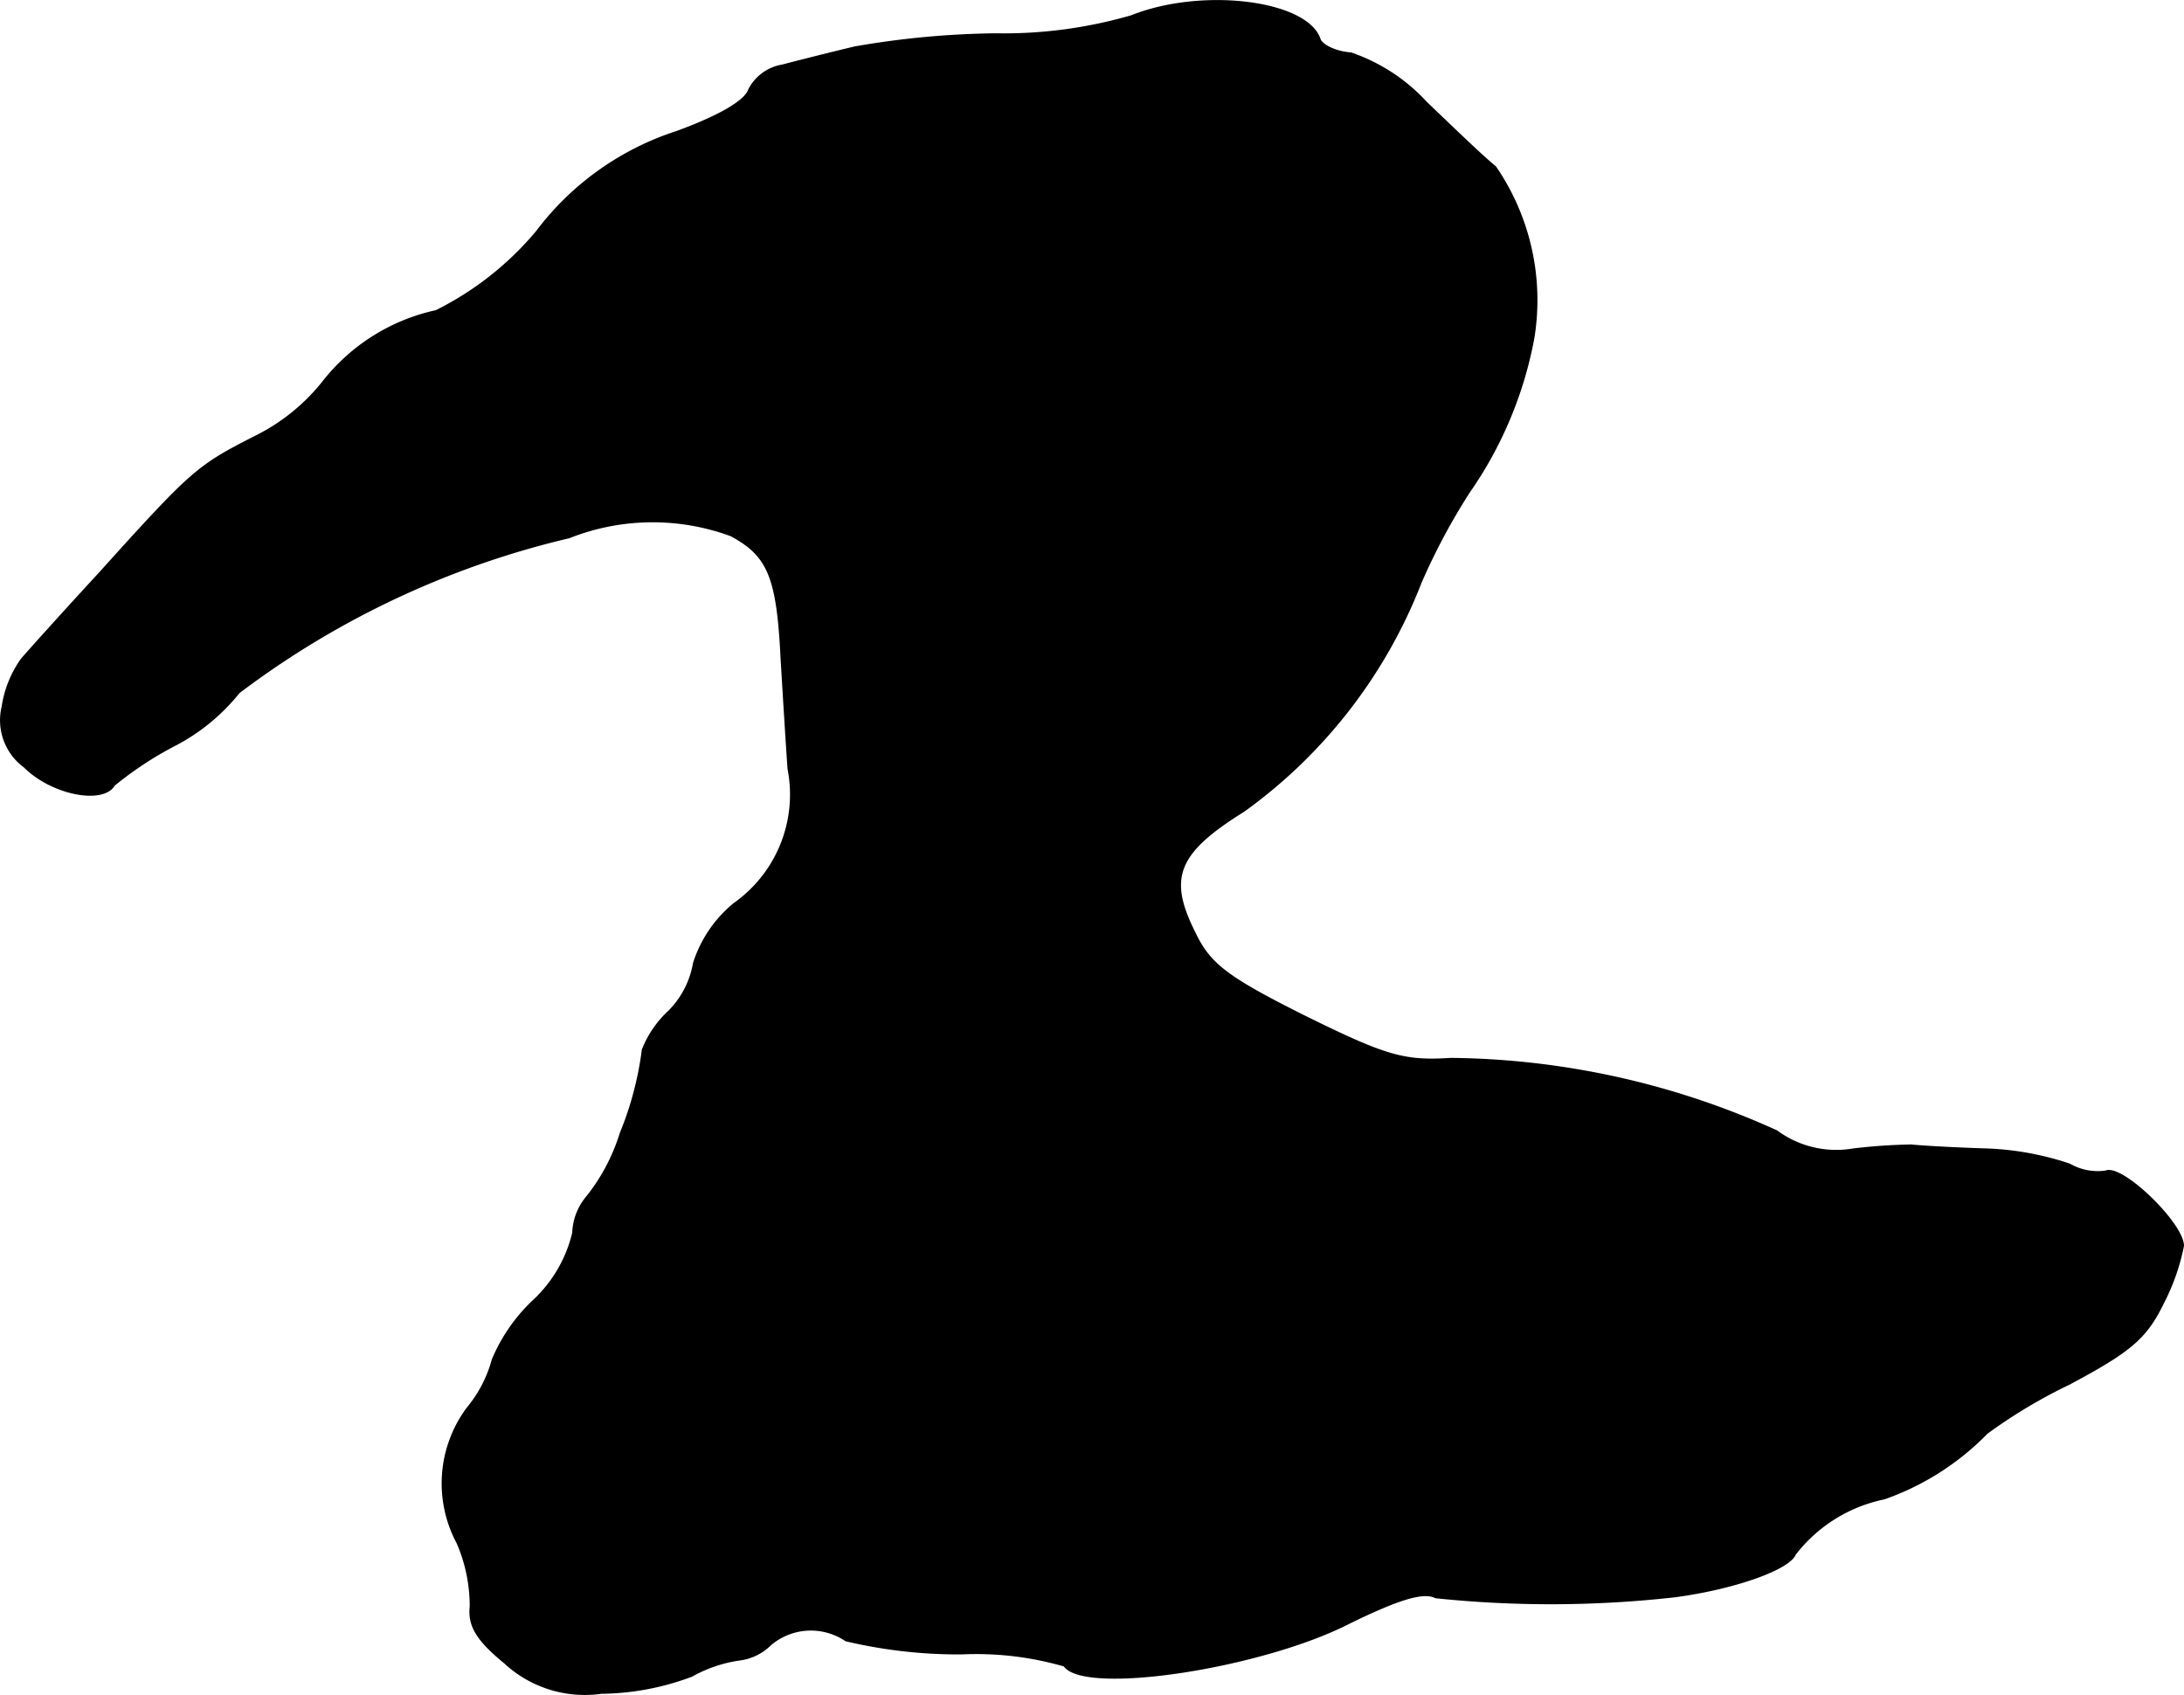
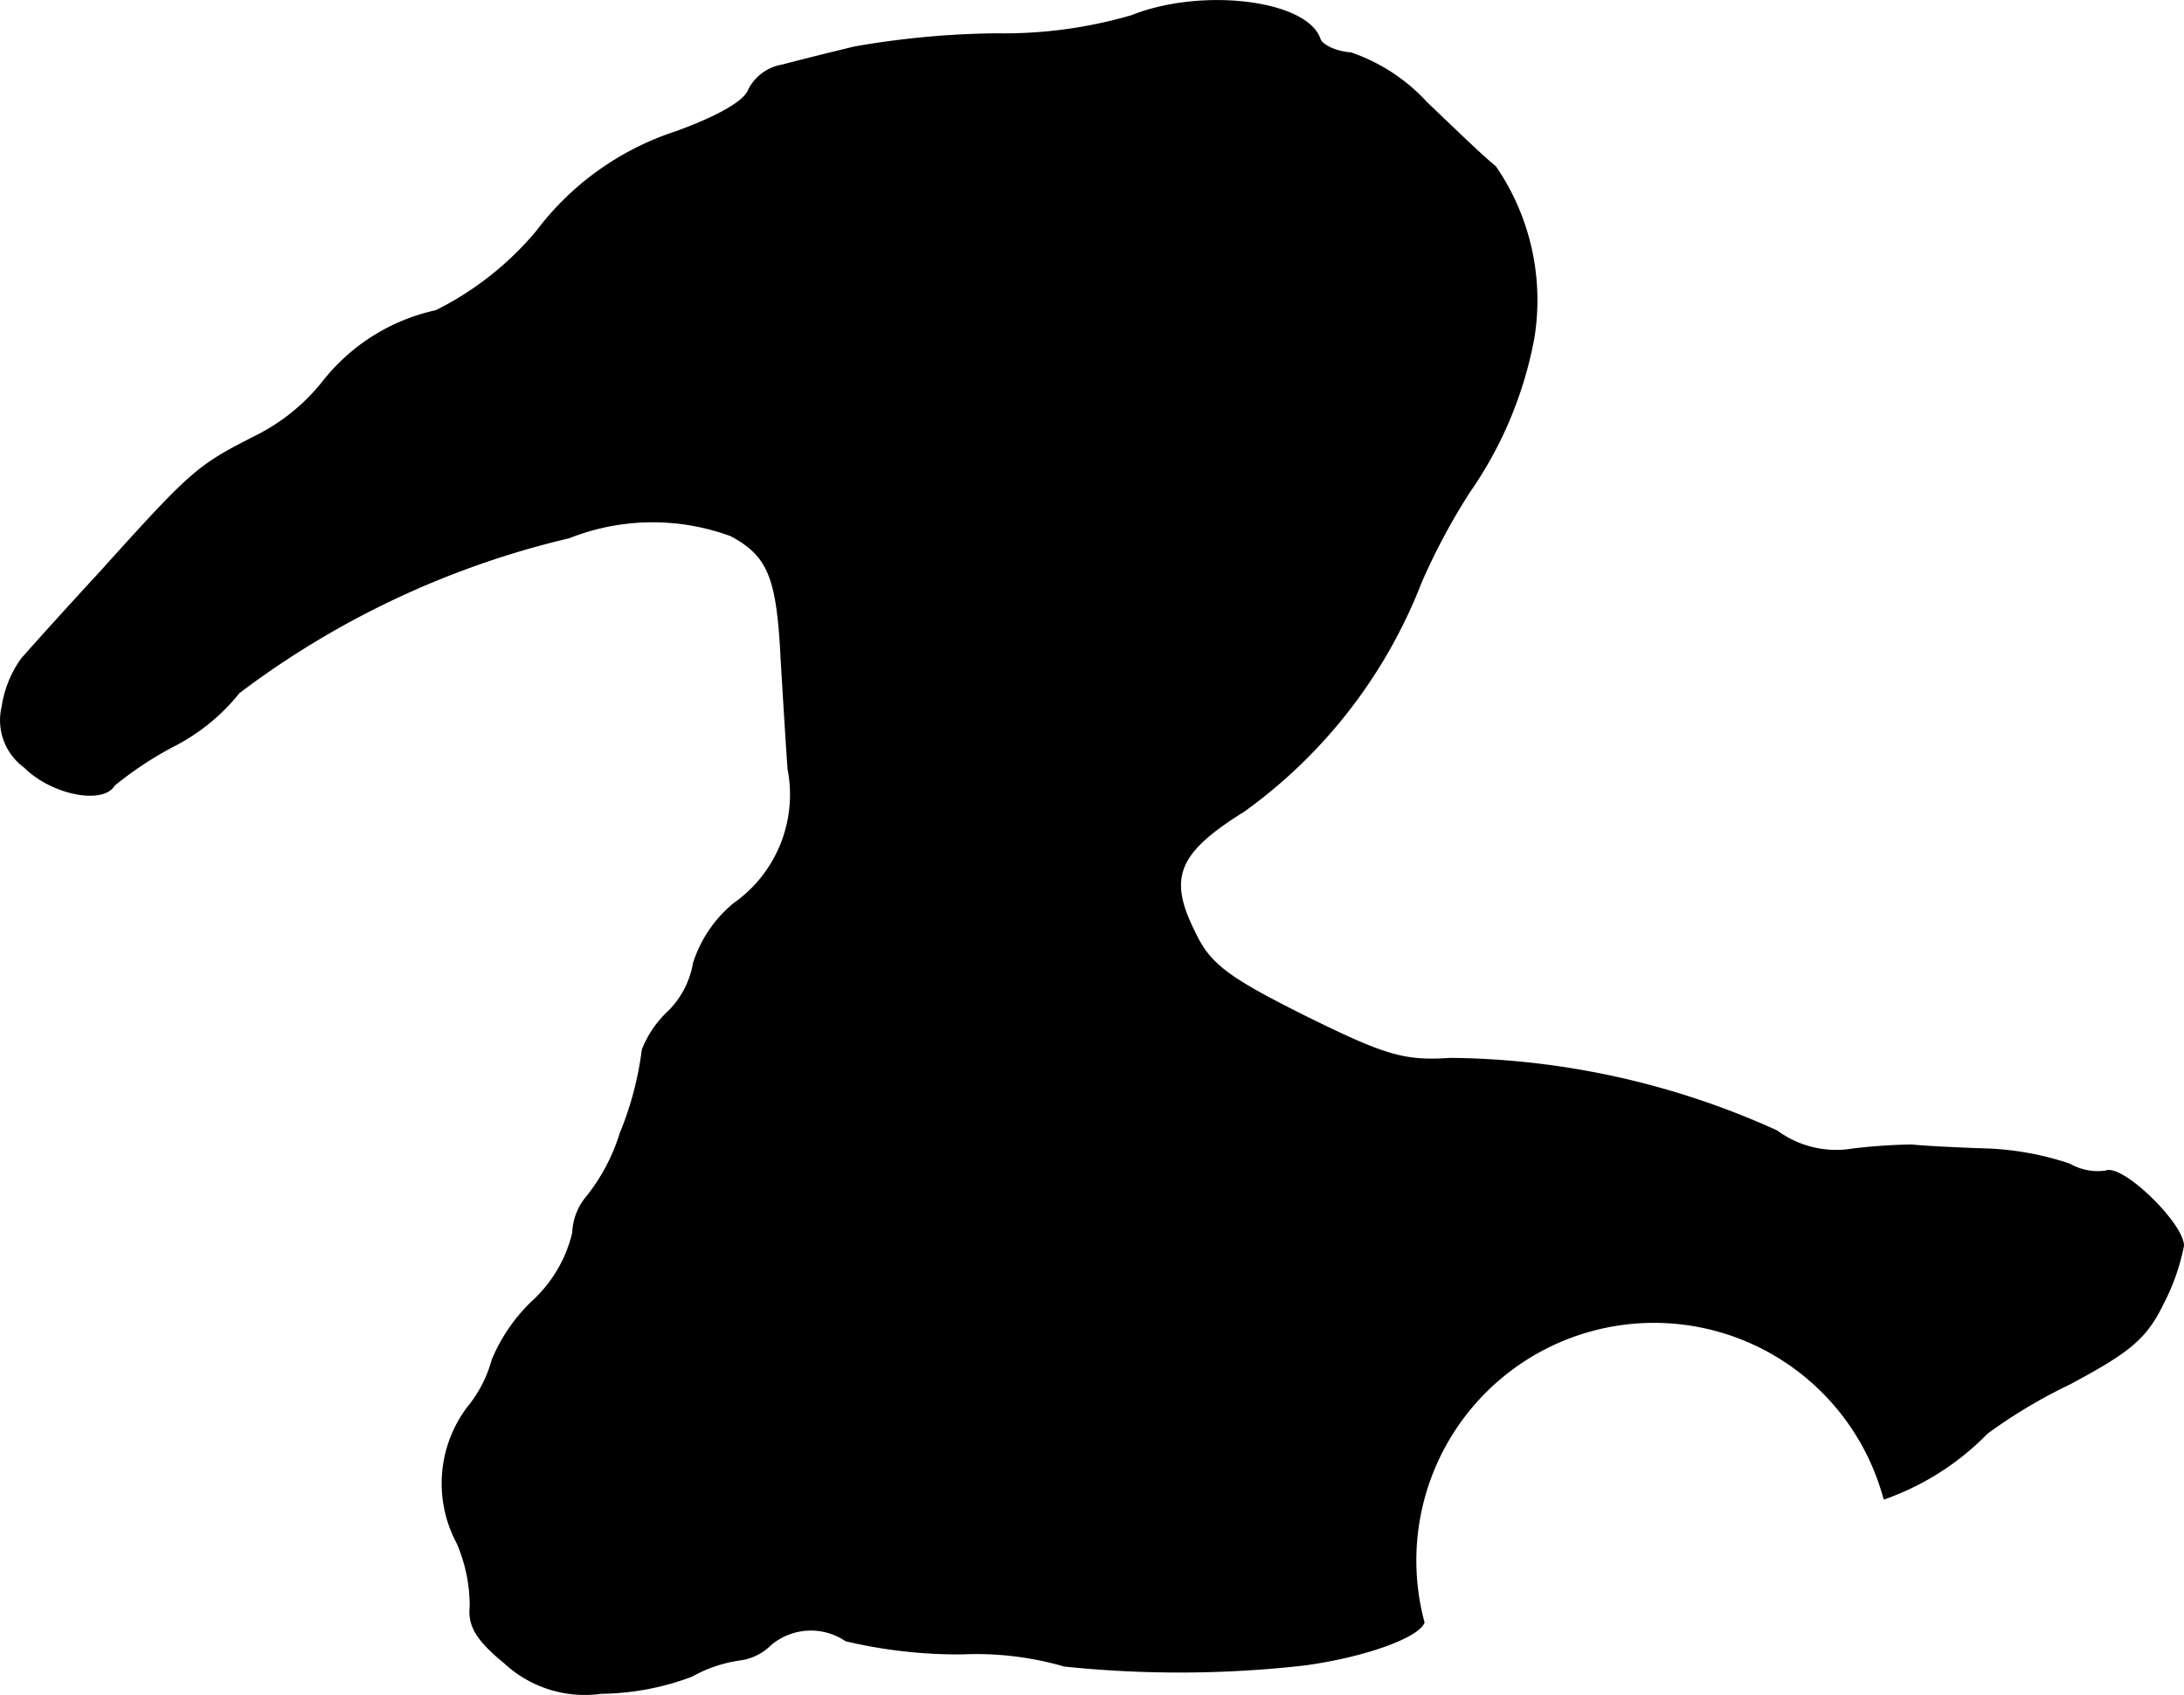
<svg xmlns="http://www.w3.org/2000/svg" version="1.1" width="4.637mm" height="3.598mm" viewBox="0 0 13.145 10.199">
  <defs>
    <style type="text/css">
      .a {
        stroke: #000;
        stroke-linecap: round;
        stroke-linejoin: round;
        stroke-width: 0.01px;
      }
    </style>
  </defs>
-   <path class="a" d="M6.811.096a2.75,2.75,0,0,1-.818.109,5.243,5.243,0,0,0-.848.079c-.151.036-.345.085-.436.109a.276.276,0,0,0-.2.145C4.485.611,4.321.702,4.073.793a1.714,1.714,0,0,0-.842.6,1.884,1.884,0,0,1-.606.478,1.184,1.184,0,0,0-.678.424,1.2,1.2,0,0,1-.412.333c-.345.176-.376.2-.933.818-.218.236-.43.472-.472.521a.661.661,0,0,0-.115.285.348.348,0,0,0,.133.363c.164.164.472.224.539.109a2.129,2.129,0,0,1,.357-.236,1.205,1.205,0,0,0,.394-.321,5.317,5.317,0,0,1,1.987-.933,1.365,1.365,0,0,1,.975-.012c.224.121.279.248.303.739.012.2.03.497.042.666a.804.804,0,0,1-.327.812.762.762,0,0,0-.242.357.54.54,0,0,1-.151.291.628.628,0,0,0-.157.23,1.975,1.975,0,0,1-.133.503A1.165,1.165,0,0,1,3.534,7.201a.355.355,0,0,0-.085.218.815.815,0,0,1-.242.412,1.039,1.039,0,0,0-.242.351.775.775,0,0,1-.151.291.759.759,0,0,0-.061.812.955.955,0,0,1,.079.382c-.012.115.036.2.206.339a.708.708,0,0,0,.581.182,1.585,1.585,0,0,0,.545-.103.824.824,0,0,1,.285-.097.321.321,0,0,0,.188-.091A.376.376,0,0,1,5.091,9.872a2.948,2.948,0,0,0,.697.079,1.904,1.904,0,0,1,.618.073c.121.176,1.193.012,1.72-.26.297-.145.442-.188.515-.151a6.686,6.686,0,0,0,1.442-.006c.357-.048.684-.164.721-.254A.908.908,0,0,1,11.341,9.018a1.608,1.608,0,0,0,.618-.394,3.128,3.128,0,0,1,.497-.297c.363-.194.46-.273.563-.485a1.302,1.302,0,0,0,.121-.345c0-.133-.369-.491-.466-.448a.341.341,0,0,1-.218-.042,1.77,1.77,0,0,0-.497-.091c-.2-.006-.406-.018-.454-.024a3.45,3.45,0,0,0-.351.024.602.602,0,0,1-.46-.109,4.852,4.852,0,0,0-1.962-.436c-.279.018-.388-.012-.878-.254-.472-.236-.575-.315-.666-.509-.164-.327-.103-.478.297-.727a3.056,3.056,0,0,0,1.066-1.375,3.835,3.835,0,0,1,.291-.545,2.378,2.378,0,0,0,.388-.927,1.418,1.418,0,0,0-.23-1.03C8.925.944,8.743.768,8.585.617A1.101,1.101,0,0,0,8.131.32C8.04.314,7.955.272,7.943.235,7.865.005,7.235-.073,6.811.096Z" />
+   <path class="a" d="M6.811.096a2.75,2.75,0,0,1-.818.109,5.243,5.243,0,0,0-.848.079c-.151.036-.345.085-.436.109a.276.276,0,0,0-.2.145C4.485.611,4.321.702,4.073.793a1.714,1.714,0,0,0-.842.6,1.884,1.884,0,0,1-.606.478,1.184,1.184,0,0,0-.678.424,1.2,1.2,0,0,1-.412.333c-.345.176-.376.2-.933.818-.218.236-.43.472-.472.521a.661.661,0,0,0-.115.285.348.348,0,0,0,.133.363c.164.164.472.224.539.109a2.129,2.129,0,0,1,.357-.236,1.205,1.205,0,0,0,.394-.321,5.317,5.317,0,0,1,1.987-.933,1.365,1.365,0,0,1,.975-.012c.224.121.279.248.303.739.012.2.03.497.042.666a.804.804,0,0,1-.327.812.762.762,0,0,0-.242.357.54.54,0,0,1-.151.291.628.628,0,0,0-.157.23,1.975,1.975,0,0,1-.133.503A1.165,1.165,0,0,1,3.534,7.201a.355.355,0,0,0-.085.218.815.815,0,0,1-.242.412,1.039,1.039,0,0,0-.242.351.775.775,0,0,1-.151.291.759.759,0,0,0-.061.812.955.955,0,0,1,.079.382c-.012.115.036.2.206.339a.708.708,0,0,0,.581.182,1.585,1.585,0,0,0,.545-.103.824.824,0,0,1,.285-.097.321.321,0,0,0,.188-.091A.376.376,0,0,1,5.091,9.872a2.948,2.948,0,0,0,.697.079,1.904,1.904,0,0,1,.618.073a6.686,6.686,0,0,0,1.442-.006c.357-.048.684-.164.721-.254A.908.908,0,0,1,11.341,9.018a1.608,1.608,0,0,0,.618-.394,3.128,3.128,0,0,1,.497-.297c.363-.194.46-.273.563-.485a1.302,1.302,0,0,0,.121-.345c0-.133-.369-.491-.466-.448a.341.341,0,0,1-.218-.042,1.77,1.77,0,0,0-.497-.091c-.2-.006-.406-.018-.454-.024a3.45,3.45,0,0,0-.351.024.602.602,0,0,1-.46-.109,4.852,4.852,0,0,0-1.962-.436c-.279.018-.388-.012-.878-.254-.472-.236-.575-.315-.666-.509-.164-.327-.103-.478.297-.727a3.056,3.056,0,0,0,1.066-1.375,3.835,3.835,0,0,1,.291-.545,2.378,2.378,0,0,0,.388-.927,1.418,1.418,0,0,0-.23-1.03C8.925.944,8.743.768,8.585.617A1.101,1.101,0,0,0,8.131.32C8.04.314,7.955.272,7.943.235,7.865.005,7.235-.073,6.811.096Z" />
</svg>